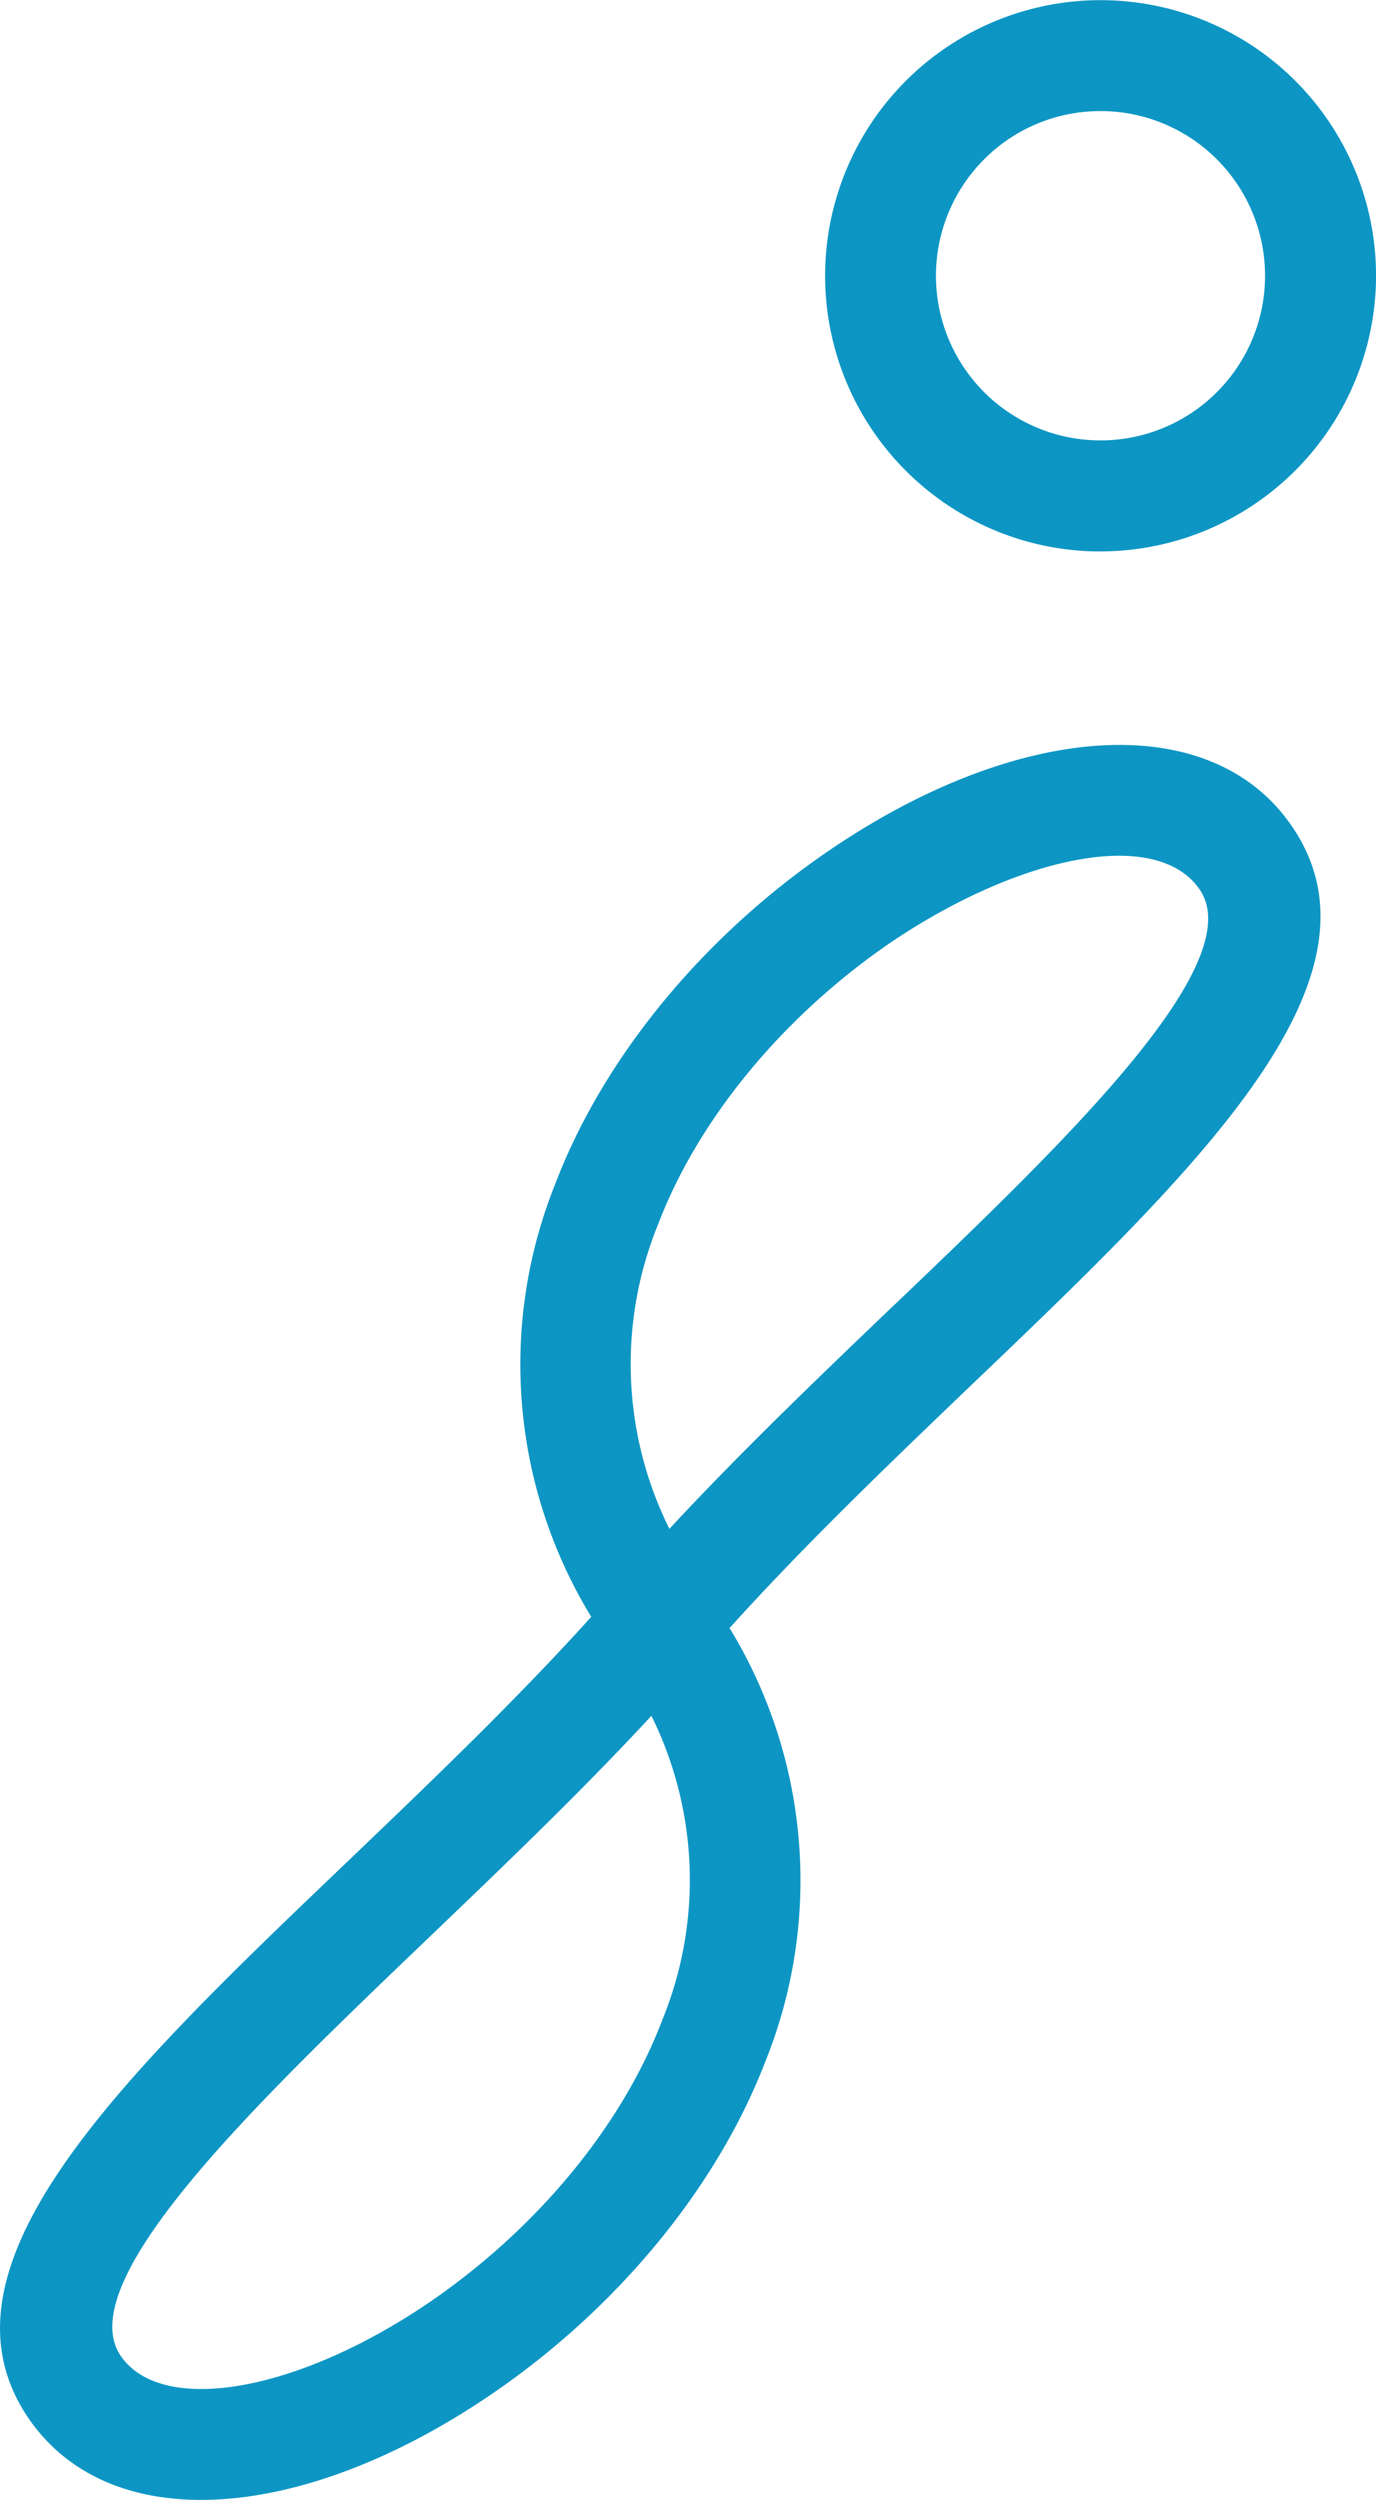
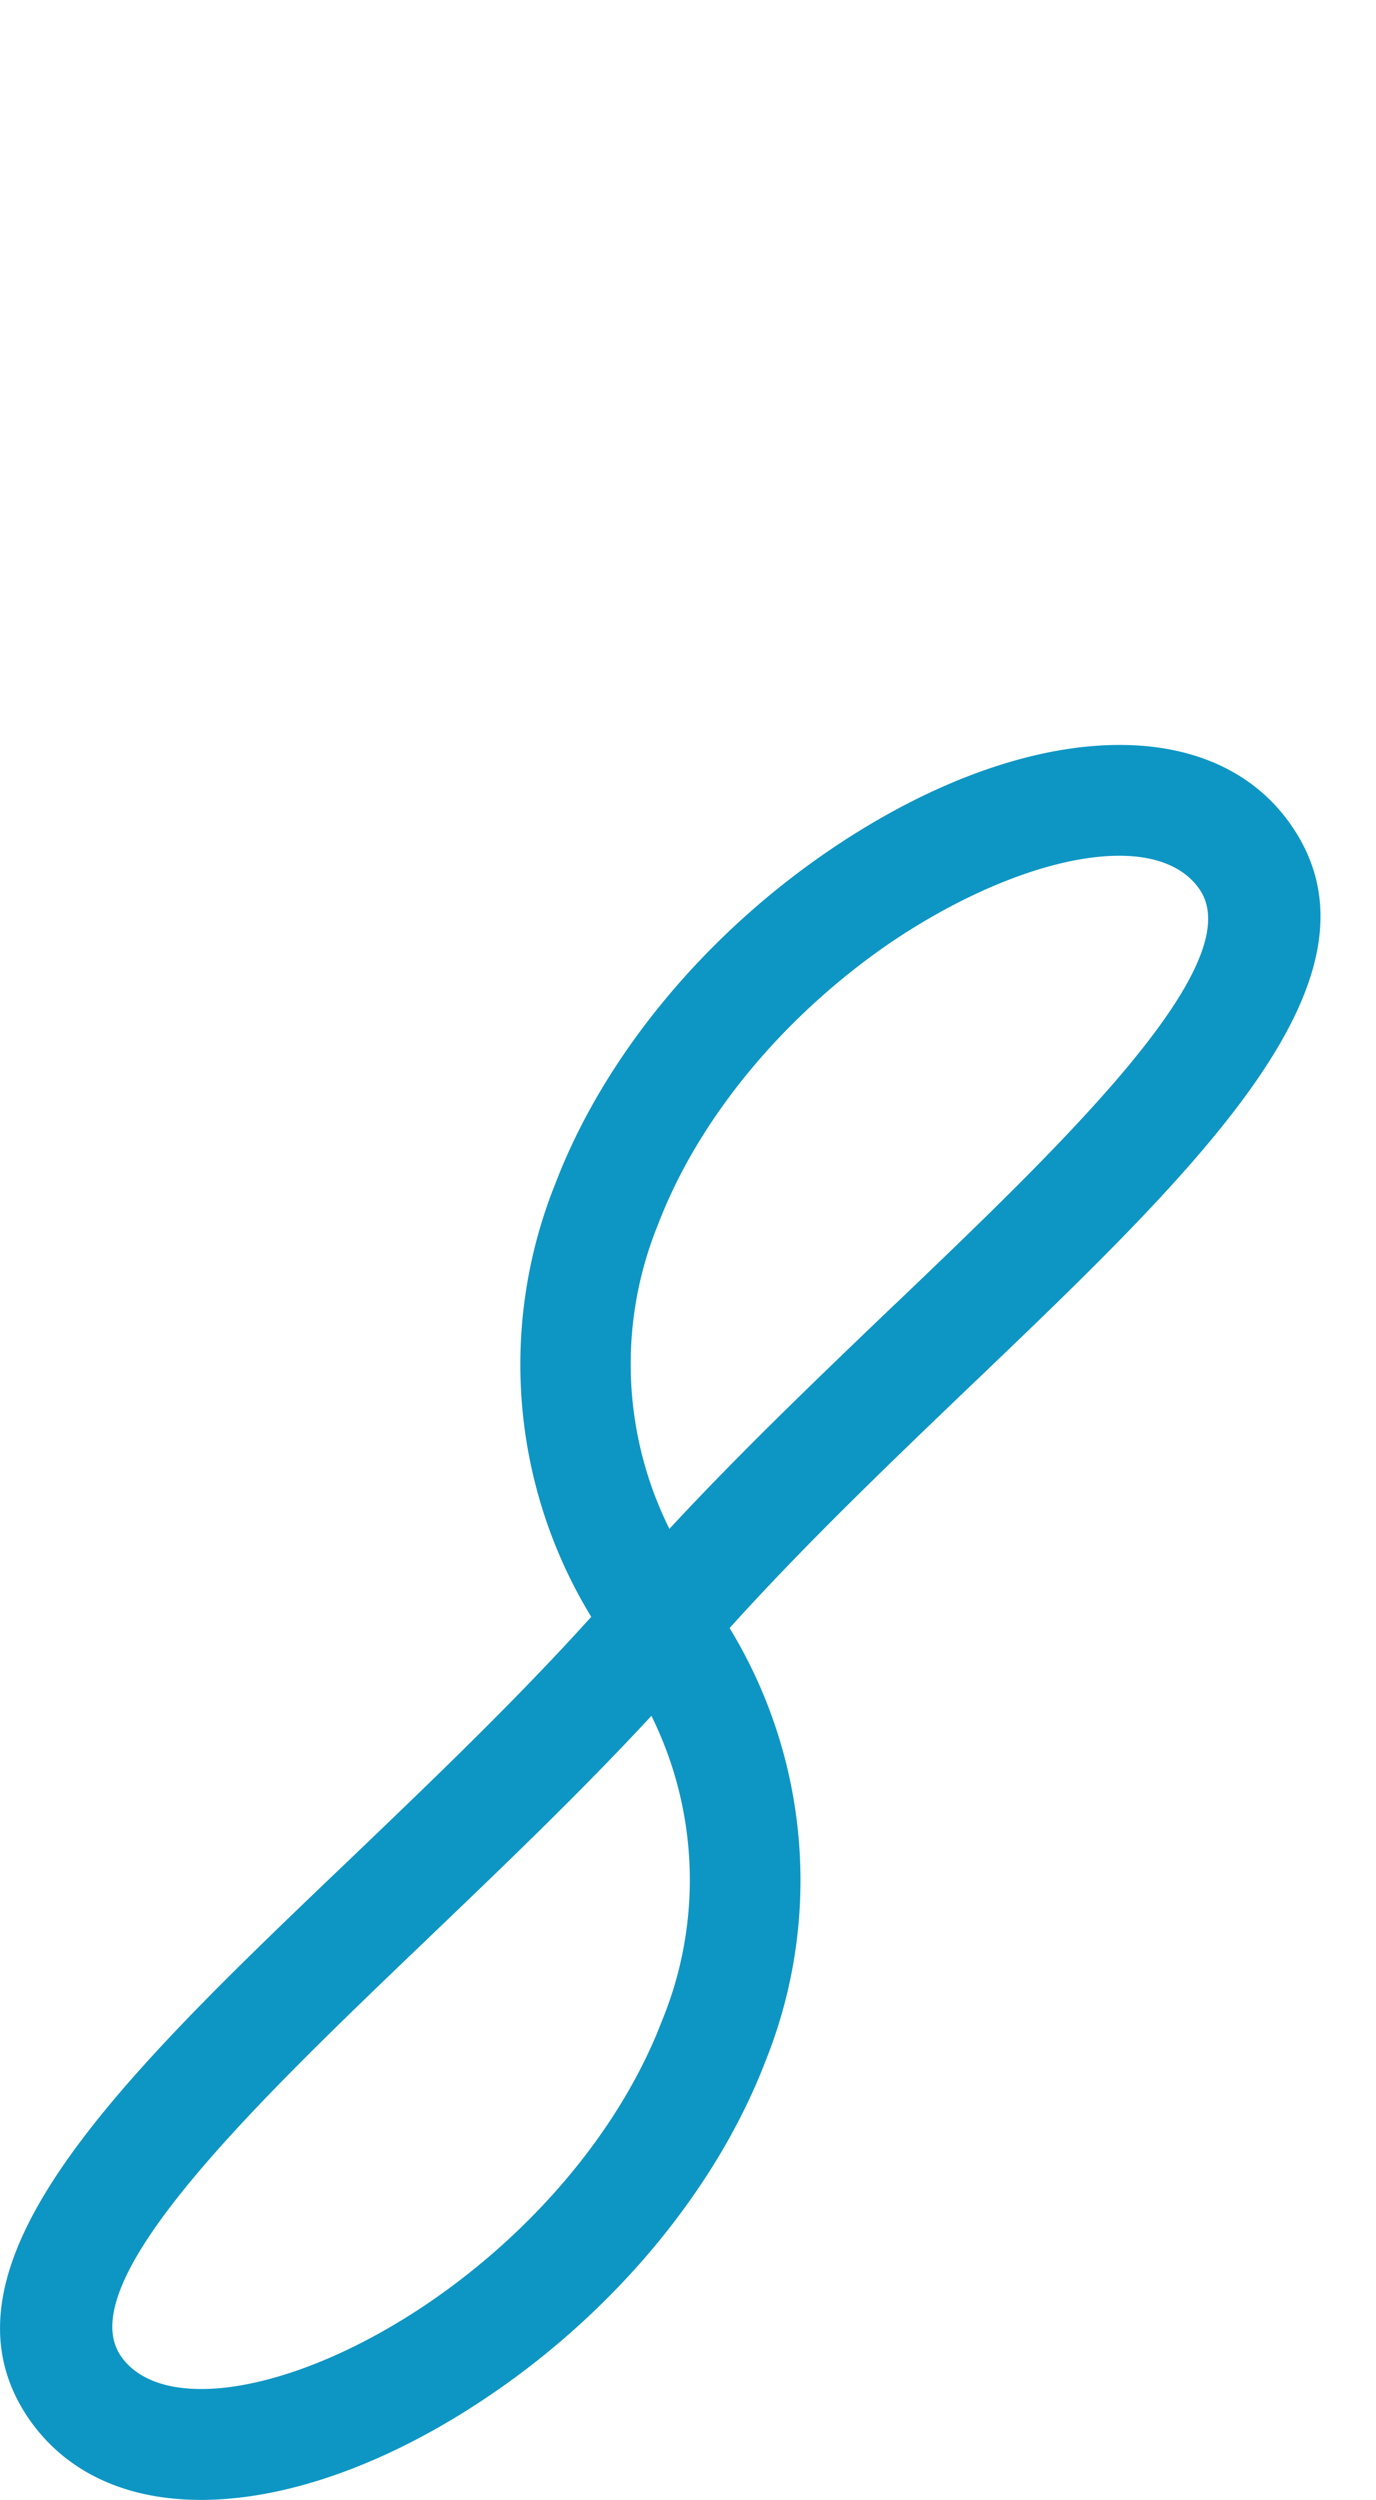
<svg xmlns="http://www.w3.org/2000/svg" viewBox="0 0 123.93 224.99">
  <defs>
    <style>.cls-1{fill:#0d96c4;}</style>
  </defs>
  <title>Element 14</title>
  <g id="Ebene_2" data-name="Ebene 2">
    <g id="Ebene_3" data-name="Ebene 3">
      <path class="cls-1" d="M116.31,74.3C109.12,63.86,92,64.77,74.73,76.51,63.35,84.24,54.33,95.2,50,106.58a43.58,43.58,0,0,0,3.25,38.94c-6.75,7.48-14.4,14.8-21.83,21.91C10.87,187.05-6.84,204,2.62,217.73,6,222.59,11.45,225,18.1,225c7.65,0,16.85-3.18,26.1-9.47,11.38-7.73,20.4-18.68,24.76-30.06a43.58,43.58,0,0,0-3.25-38.94c6.75-7.48,14.4-14.81,21.83-21.92C108.06,105,125.78,88,116.31,74.3ZM59.62,181.88c-3.64,9.52-11.31,18.76-21,25.37-11.86,8.06-24,10.17-27.73,4.81-4.63-6.73,12.41-23,27.45-37.4,6.84-6.55,13.88-13.27,20.33-20.23A33.28,33.28,0,0,1,59.62,181.88Zm21-64.51c-6.84,6.55-13.87,13.27-20.33,20.23a33.28,33.28,0,0,1-1-27.45c3.64-9.51,11.31-18.76,21-25.37,7.44-5,15-7.76,20.52-7.76,3.28,0,5.83,1,7.21,3C112.71,86.7,95.67,103,80.63,117.37Z" />
-       <path class="cls-1" d="M98.65,49.63h.47a24.85,24.85,0,0,0,24.81-24.34h0A24.81,24.81,0,1,0,98.65,49.63ZM88.84,14.14A14.75,14.75,0,0,1,99.11,10h.29a14.82,14.82,0,1,1-10.56,4.14Z" />
    </g>
  </g>
</svg>